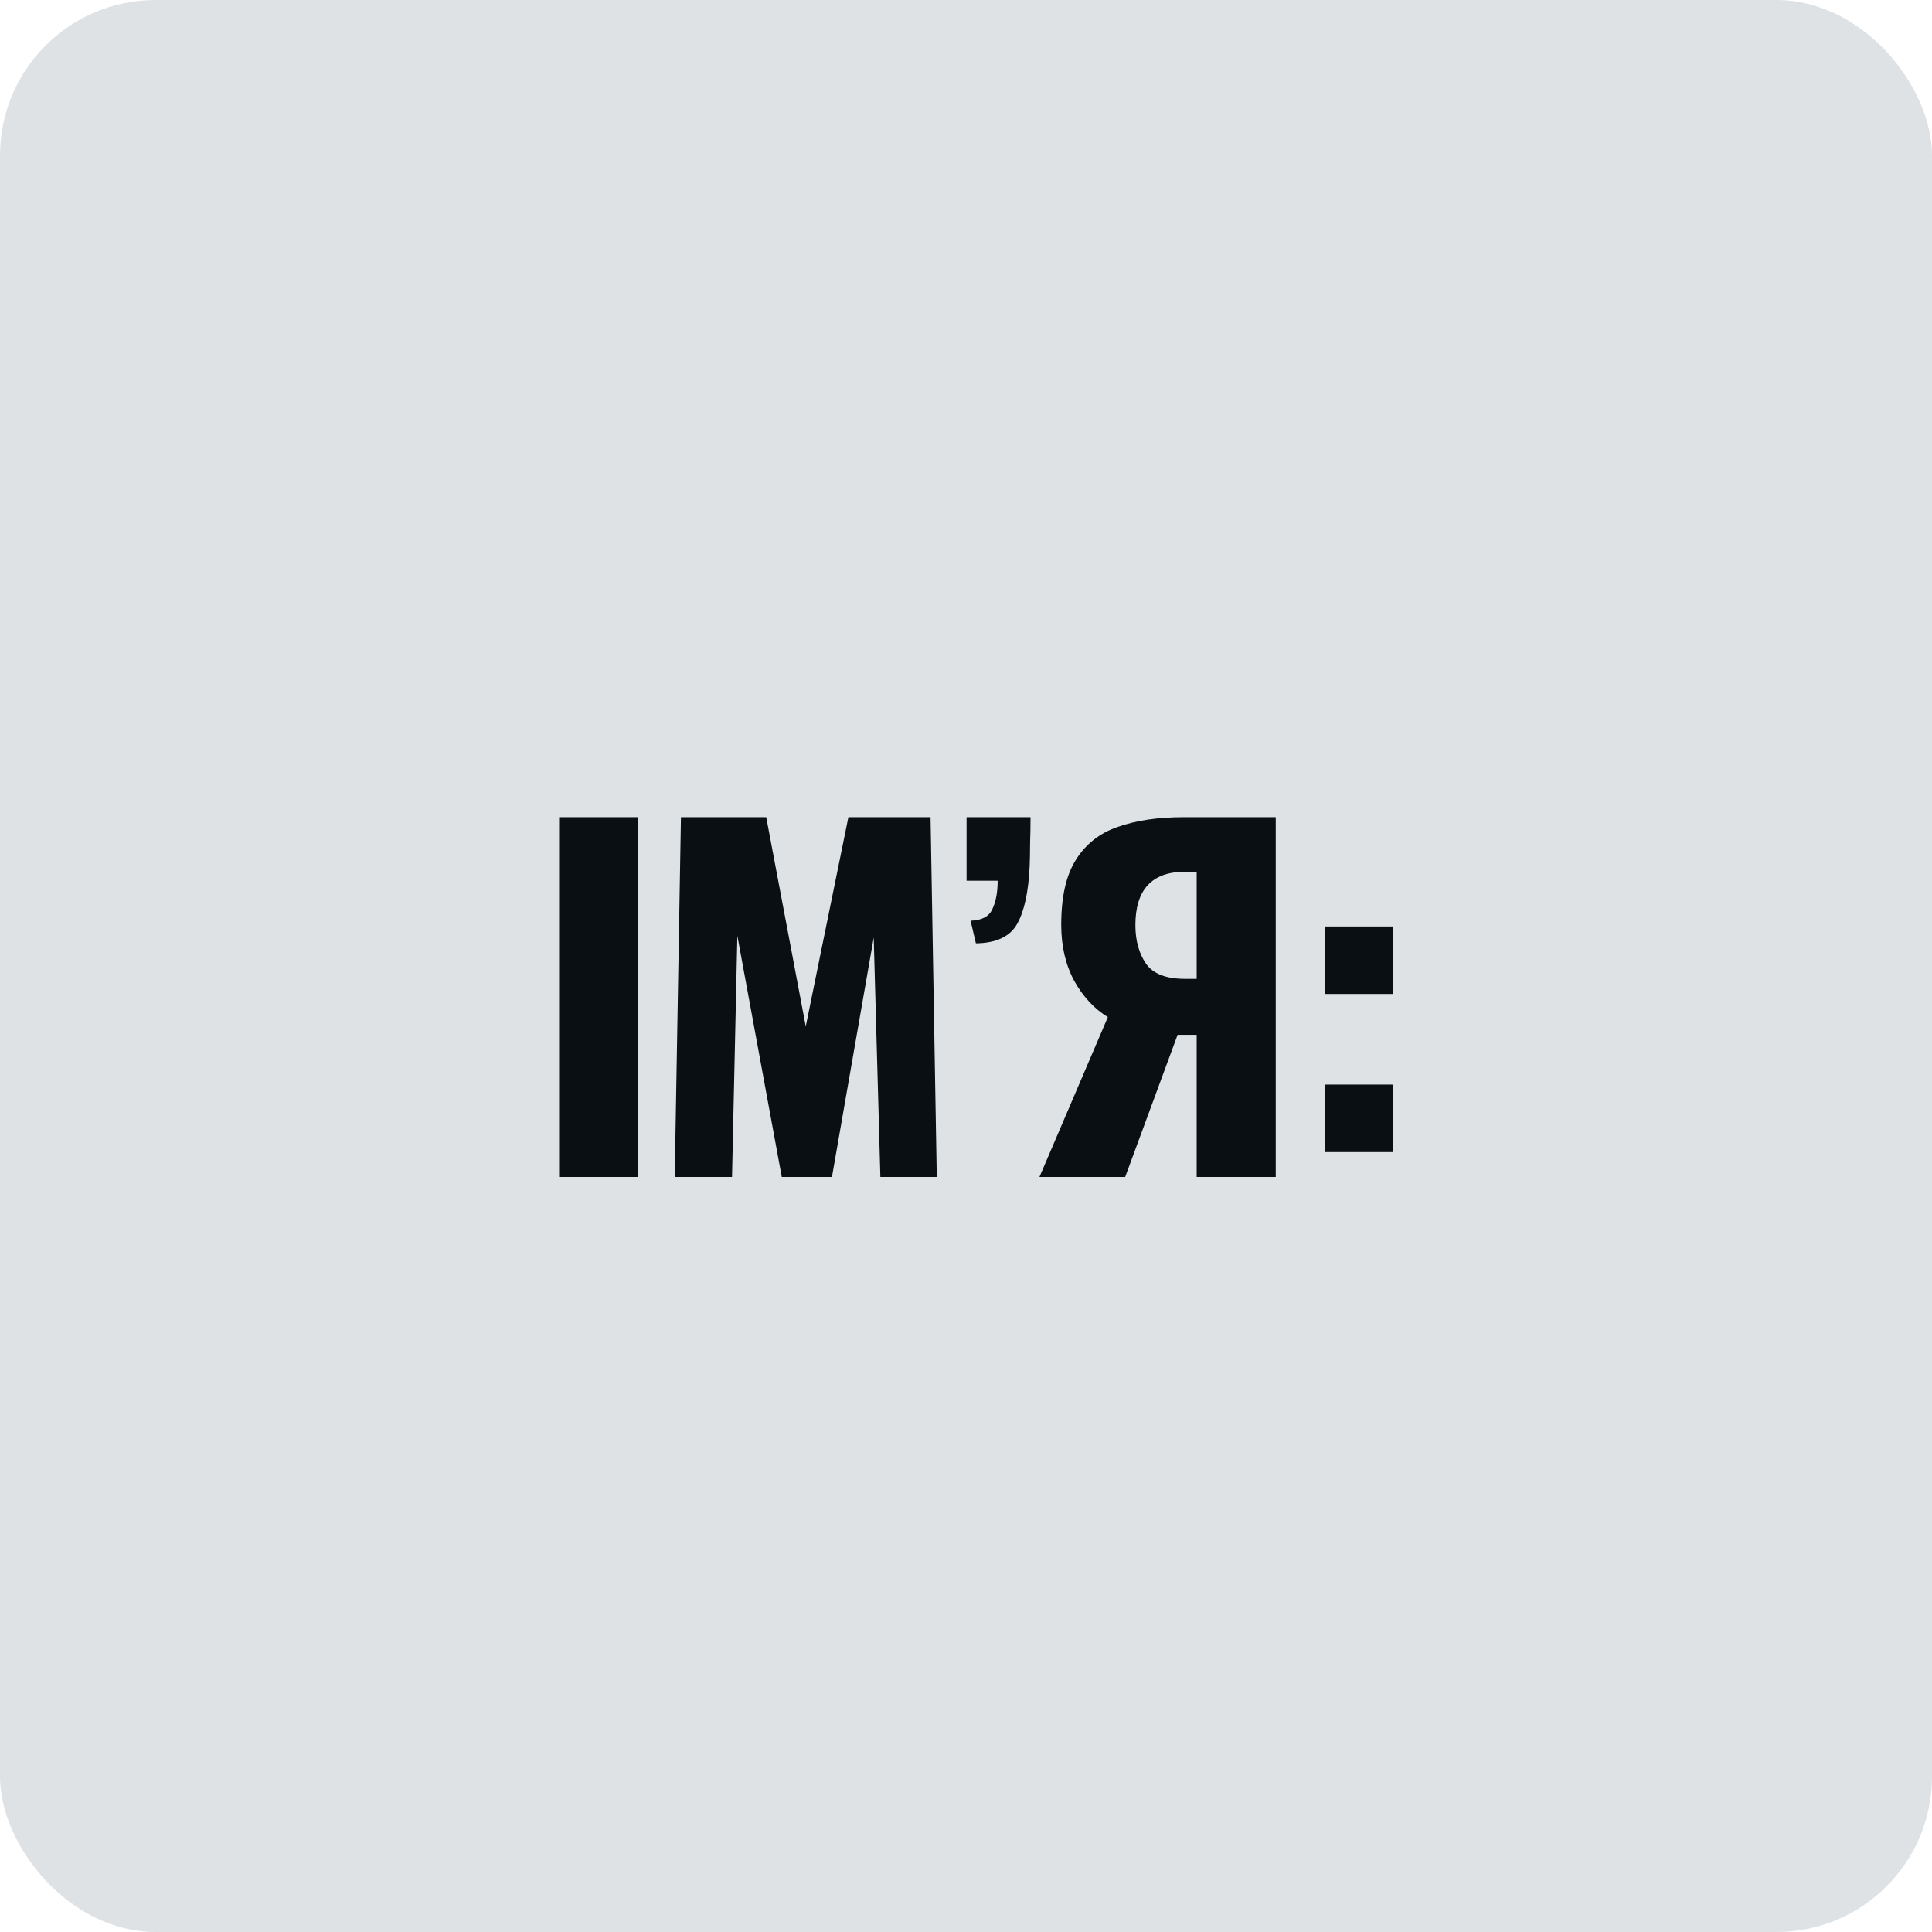
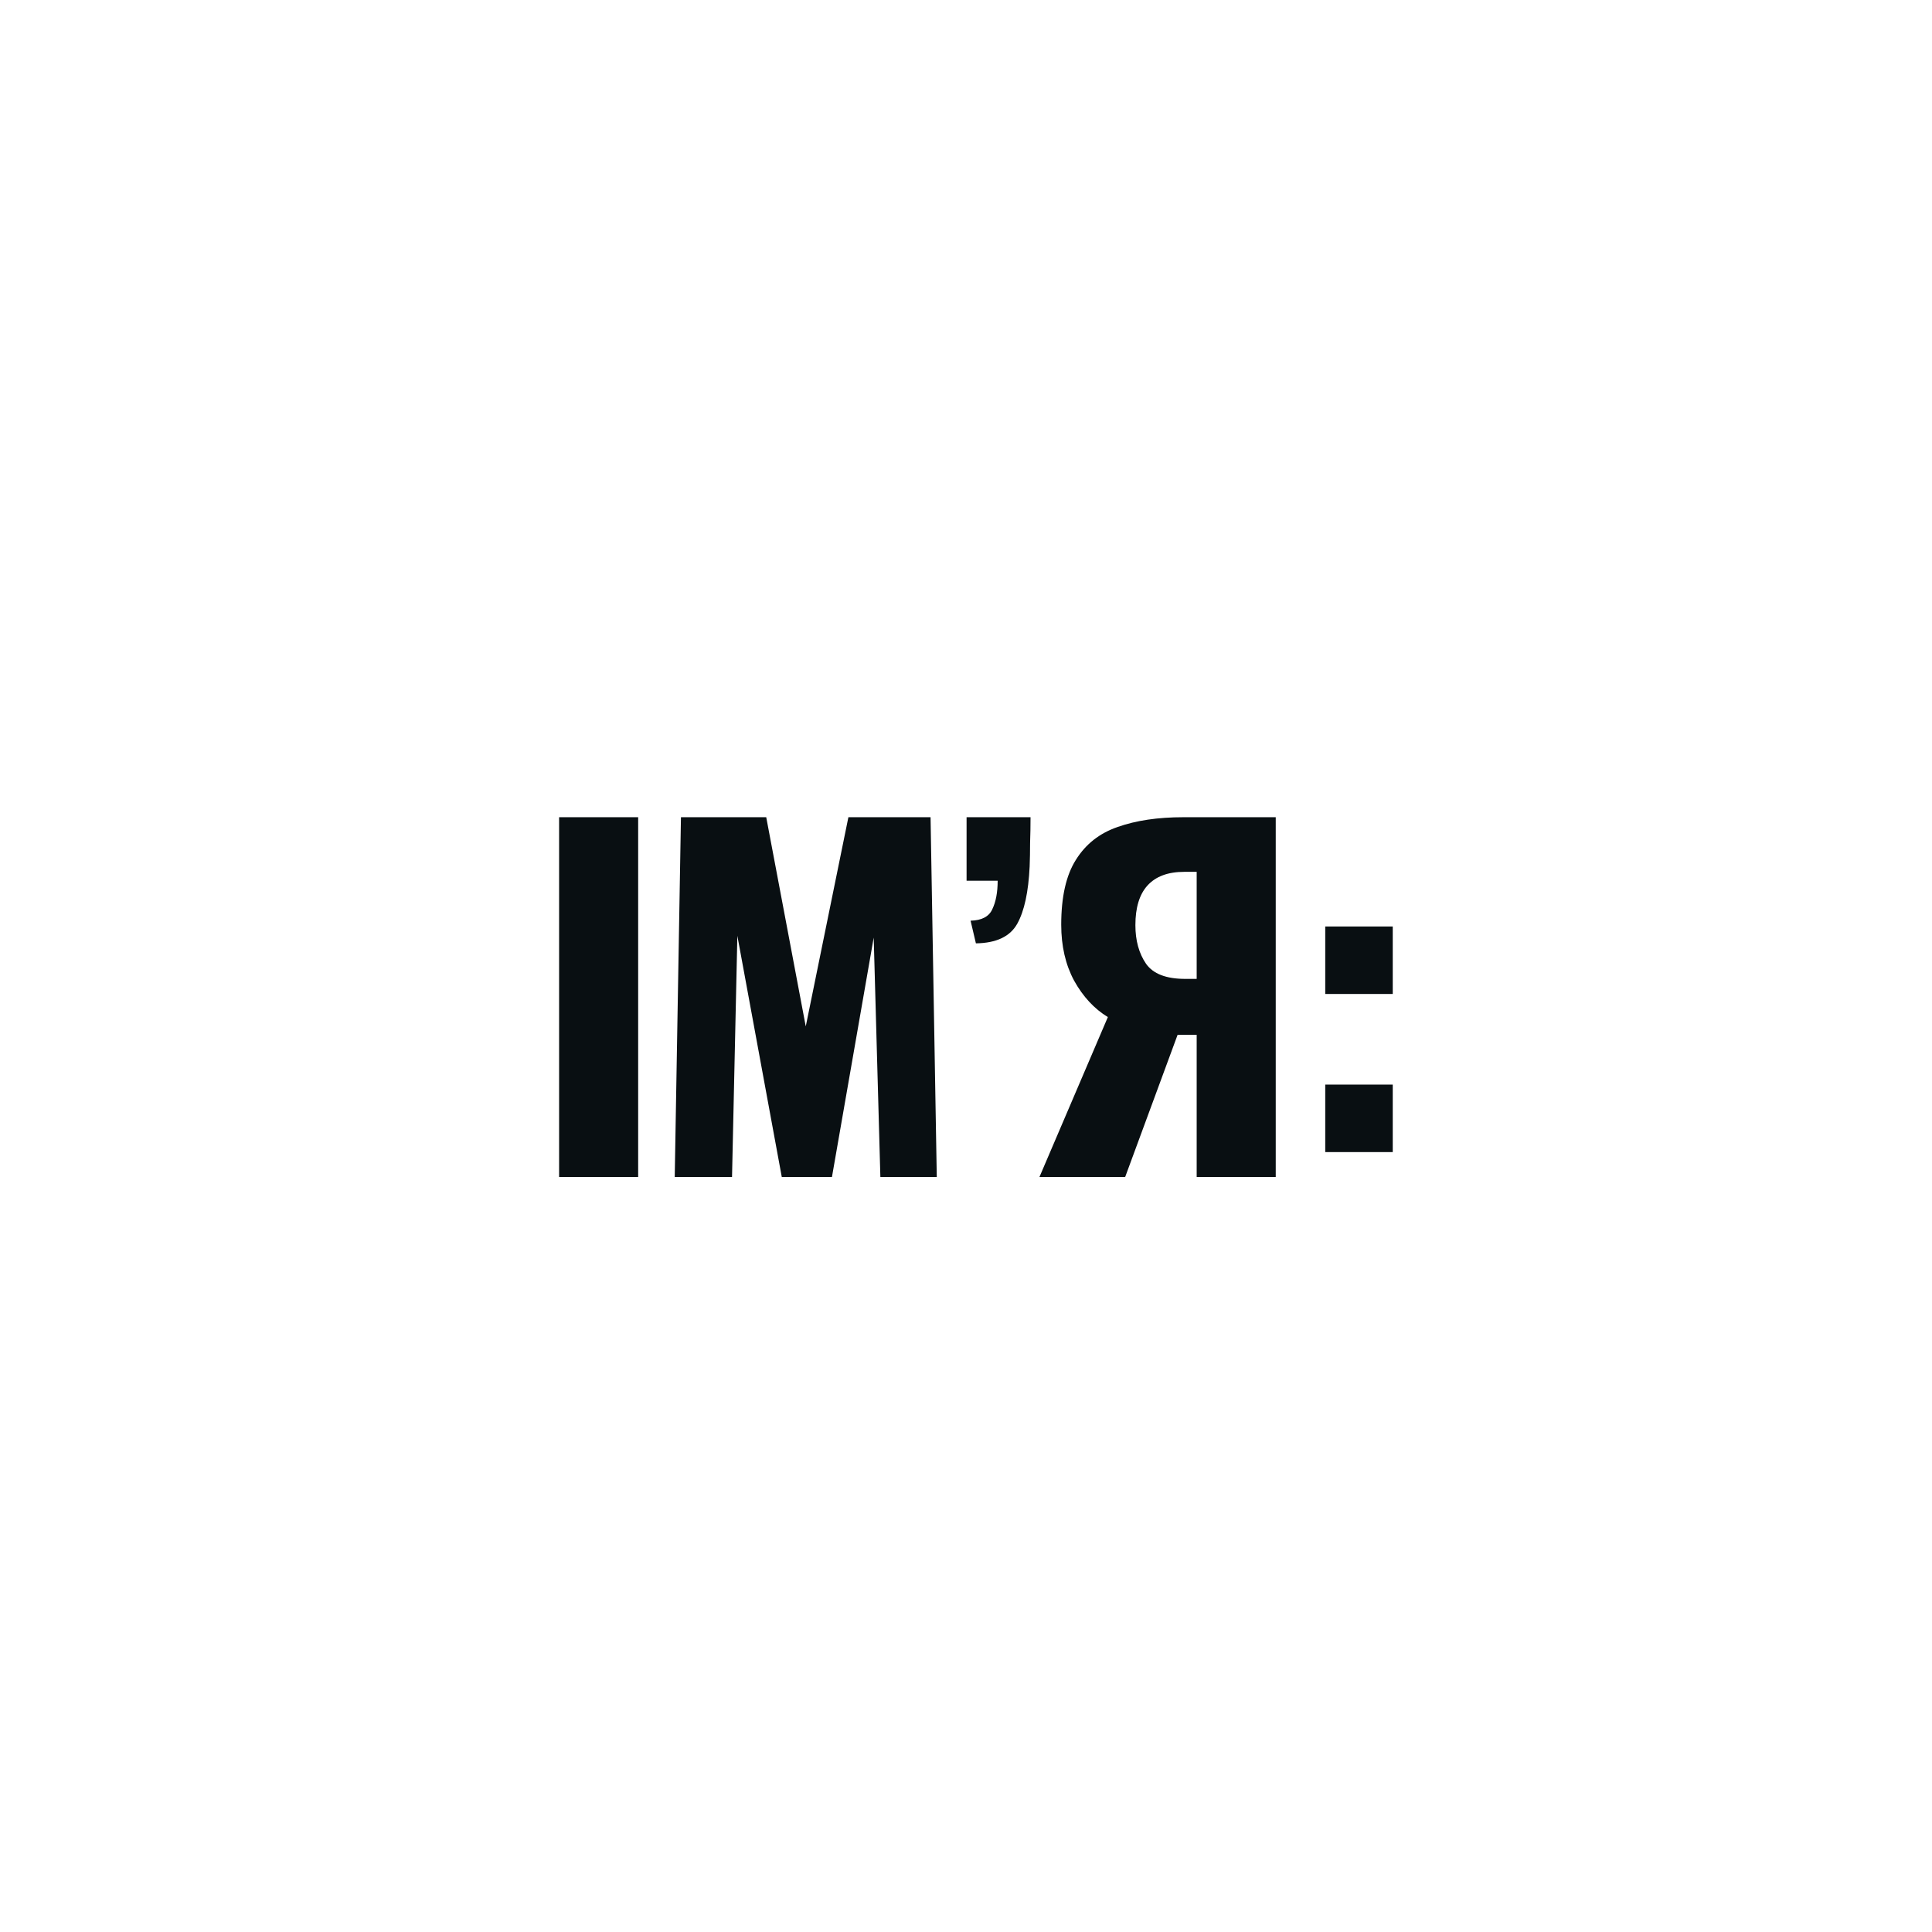
<svg xmlns="http://www.w3.org/2000/svg" width="87" height="87" viewBox="0 0 87 87" fill="none">
-   <rect width="87" height="87" rx="7" fill="#DFE2E4" />
  <path d="M25.177 53V36.8H28.737V53H25.177ZM30.384 53L30.664 36.8H34.504L36.284 46.22L38.204 36.8H41.904L42.184 53H39.644L39.344 42.22L37.464 53H35.204L33.204 42.14L32.964 53H30.384ZM43.946 42.48L43.706 41.46C44.212 41.447 44.539 41.273 44.686 40.94C44.846 40.607 44.926 40.18 44.926 39.66H43.526V36.8H46.406C46.406 37.2 46.399 37.587 46.386 37.96C46.386 38.333 46.379 38.687 46.366 39.02C46.312 40.167 46.126 41.027 45.806 41.6C45.486 42.173 44.866 42.467 43.946 42.48ZM46.808 53L49.888 45.8C49.275 45.427 48.768 44.88 48.368 44.16C47.981 43.44 47.788 42.6 47.788 41.64C47.788 40.387 48.008 39.413 48.448 38.72C48.888 38.013 49.514 37.52 50.328 37.24C51.154 36.947 52.141 36.8 53.288 36.8H57.448V53H53.888V46.6H53.248C53.234 46.6 53.201 46.6 53.148 46.6C53.094 46.6 53.054 46.6 53.028 46.6L50.668 53H46.808ZM53.368 44.08H53.888V39.26H53.328C52.594 39.26 52.041 39.467 51.668 39.88C51.308 40.28 51.128 40.873 51.128 41.66C51.128 42.353 51.288 42.933 51.608 43.4C51.928 43.853 52.514 44.08 53.368 44.08ZM59.677 44.76V41.72H62.717V44.76H59.677ZM59.677 51.88V48.84H62.717V51.88H59.677Z" fill="#090F12" />
</svg>